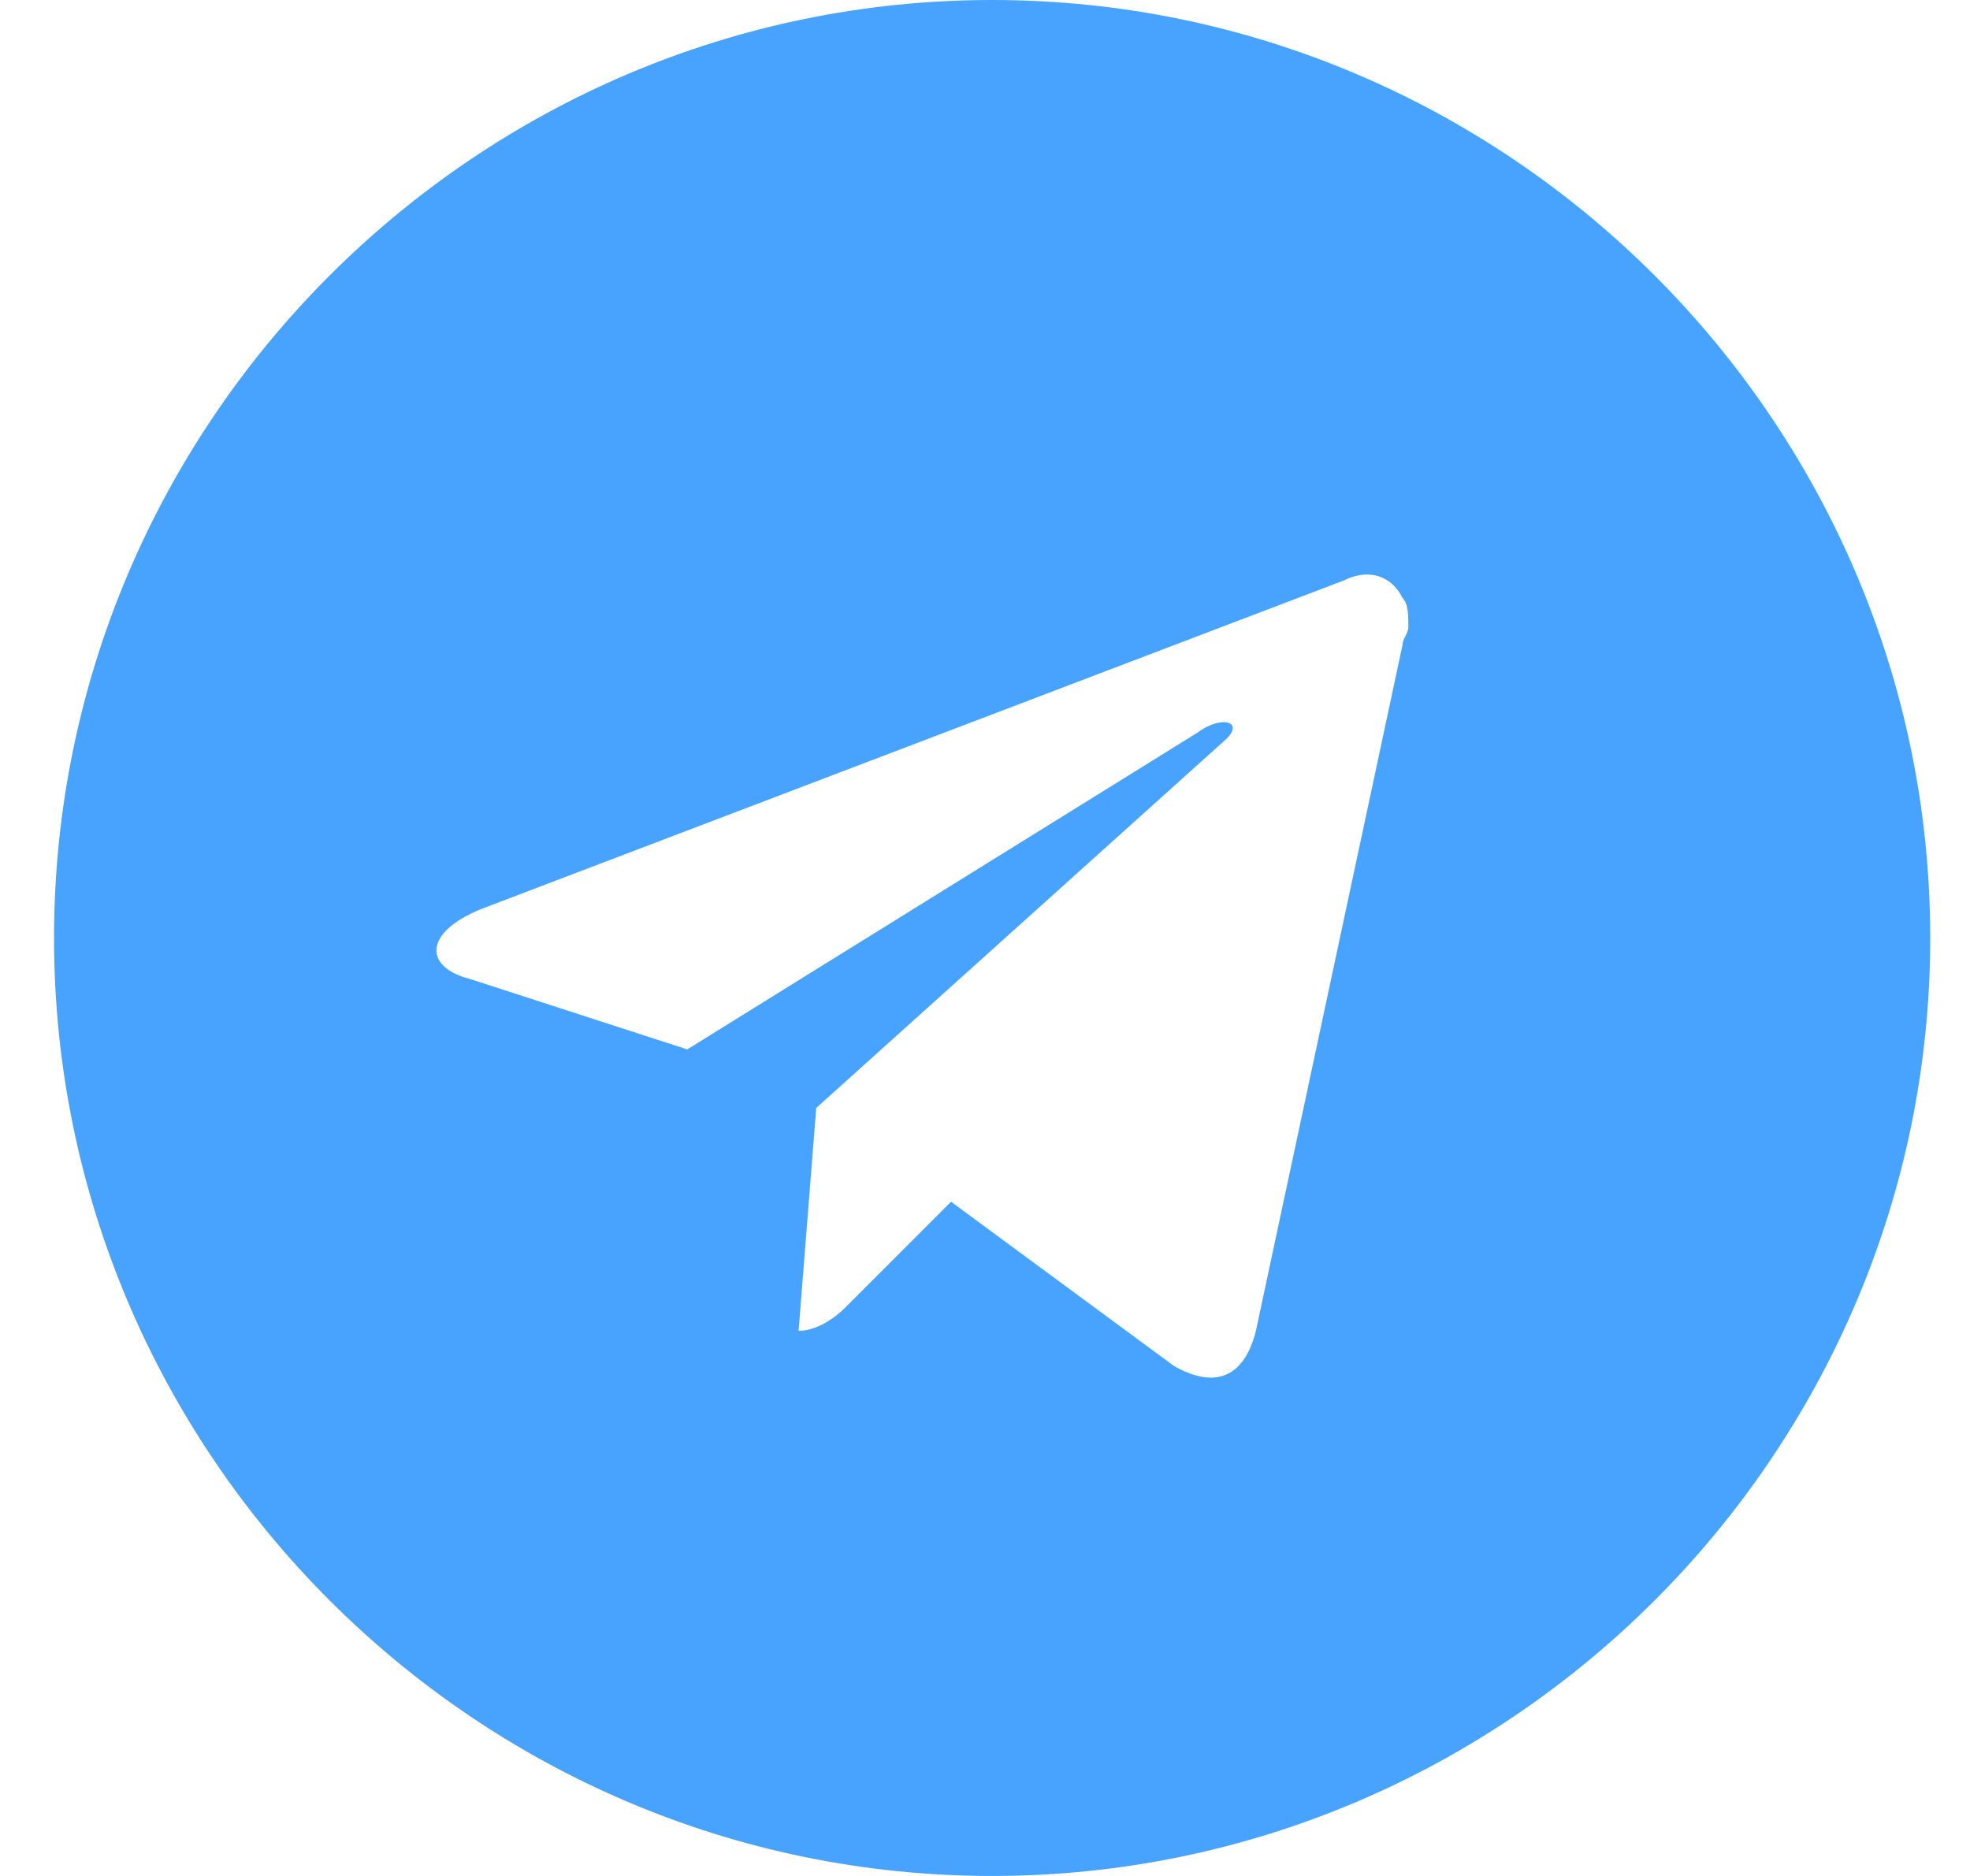
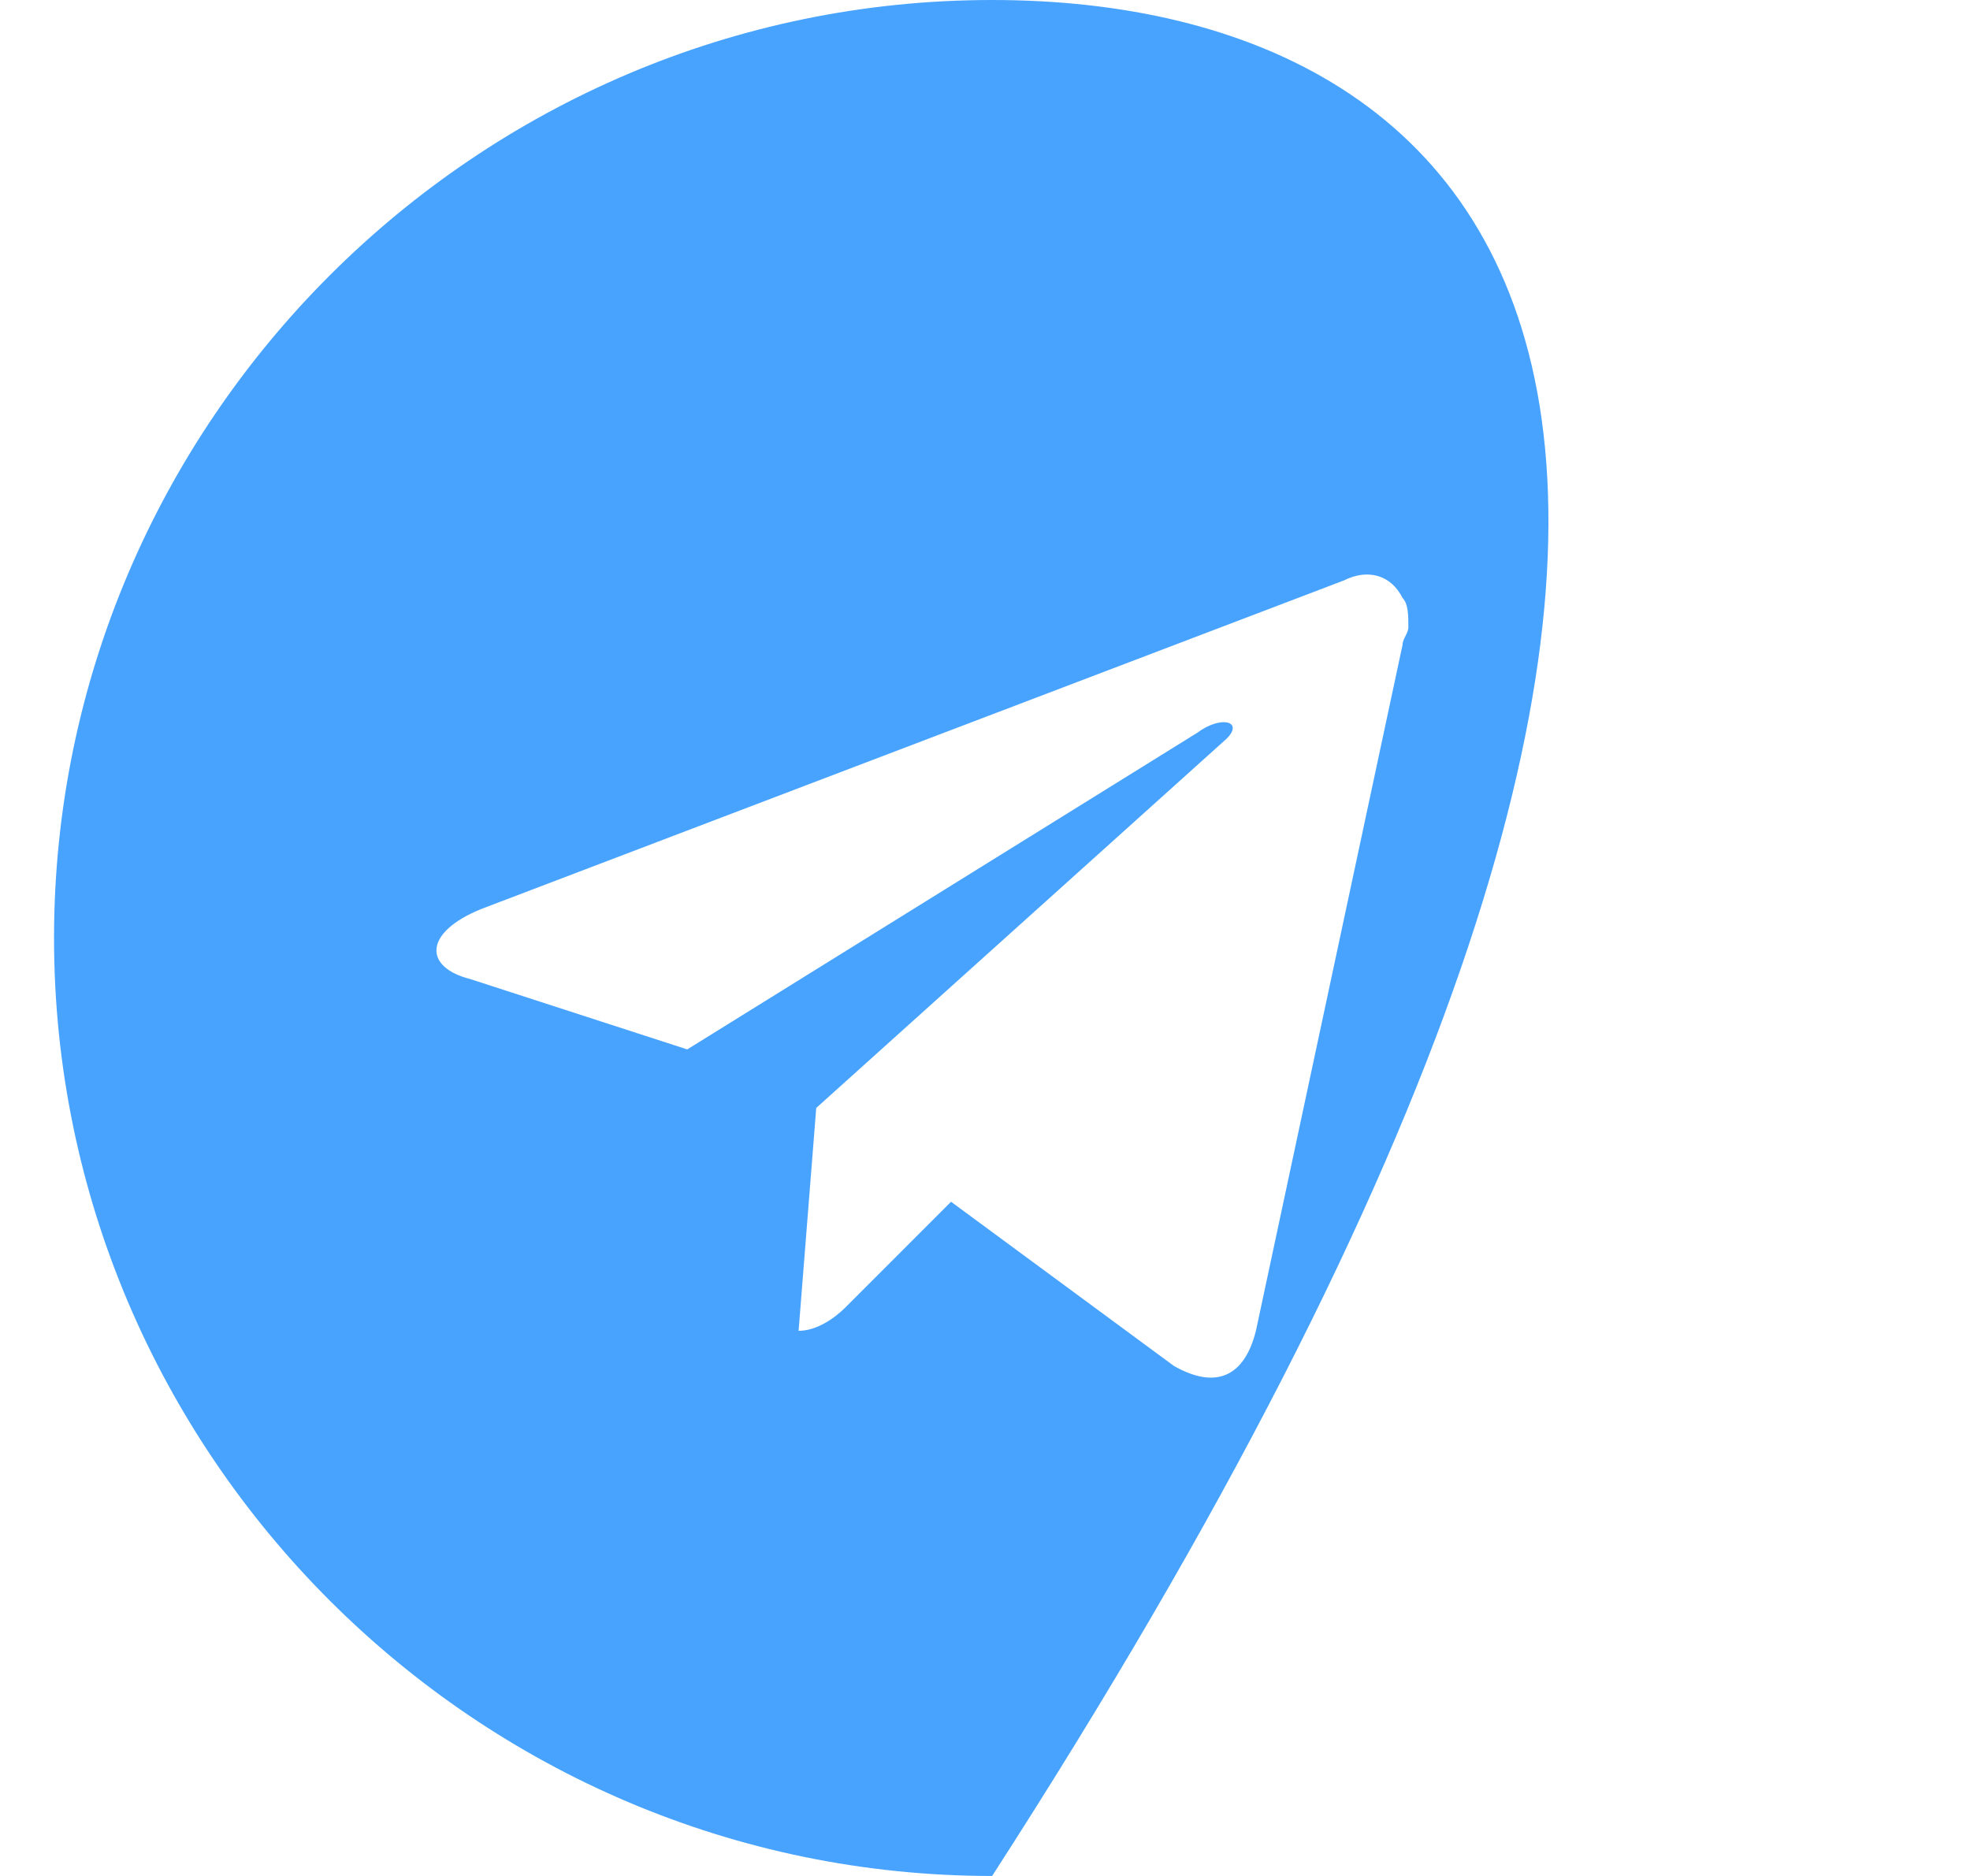
<svg xmlns="http://www.w3.org/2000/svg" width="21" height="20" viewBox="0 0 21 20" fill="none">
-   <path d="M10.576 0C5.076 0 0.576 4.5 0.576 10C0.576 15.5 5.076 20 10.576 20C16.076 20 20.576 15.5 20.576 10C20.576 4.5 16.076 0 10.576 0ZM14.951 6.875L13.388 14.188C13.263 14.688 12.951 14.812 12.513 14.562L10.138 12.812L9.013 13.938C8.888 14.062 8.701 14.188 8.513 14.188L8.701 11.812L13.076 7.875C13.263 7.688 13.013 7.625 12.763 7.812L7.326 11.188L5.013 10.438C4.513 10.312 4.513 9.938 5.138 9.688L14.326 6.188C14.576 6.062 14.826 6.125 14.951 6.375C15.013 6.438 15.013 6.562 15.013 6.688C15.013 6.75 14.951 6.812 14.951 6.875Z" fill="#48A3FF" />
+   <path d="M10.576 0C5.076 0 0.576 4.5 0.576 10C0.576 15.5 5.076 20 10.576 20C20.576 4.5 16.076 0 10.576 0ZM14.951 6.875L13.388 14.188C13.263 14.688 12.951 14.812 12.513 14.562L10.138 12.812L9.013 13.938C8.888 14.062 8.701 14.188 8.513 14.188L8.701 11.812L13.076 7.875C13.263 7.688 13.013 7.625 12.763 7.812L7.326 11.188L5.013 10.438C4.513 10.312 4.513 9.938 5.138 9.688L14.326 6.188C14.576 6.062 14.826 6.125 14.951 6.375C15.013 6.438 15.013 6.562 15.013 6.688C15.013 6.75 14.951 6.812 14.951 6.875Z" fill="#48A3FF" />
</svg>